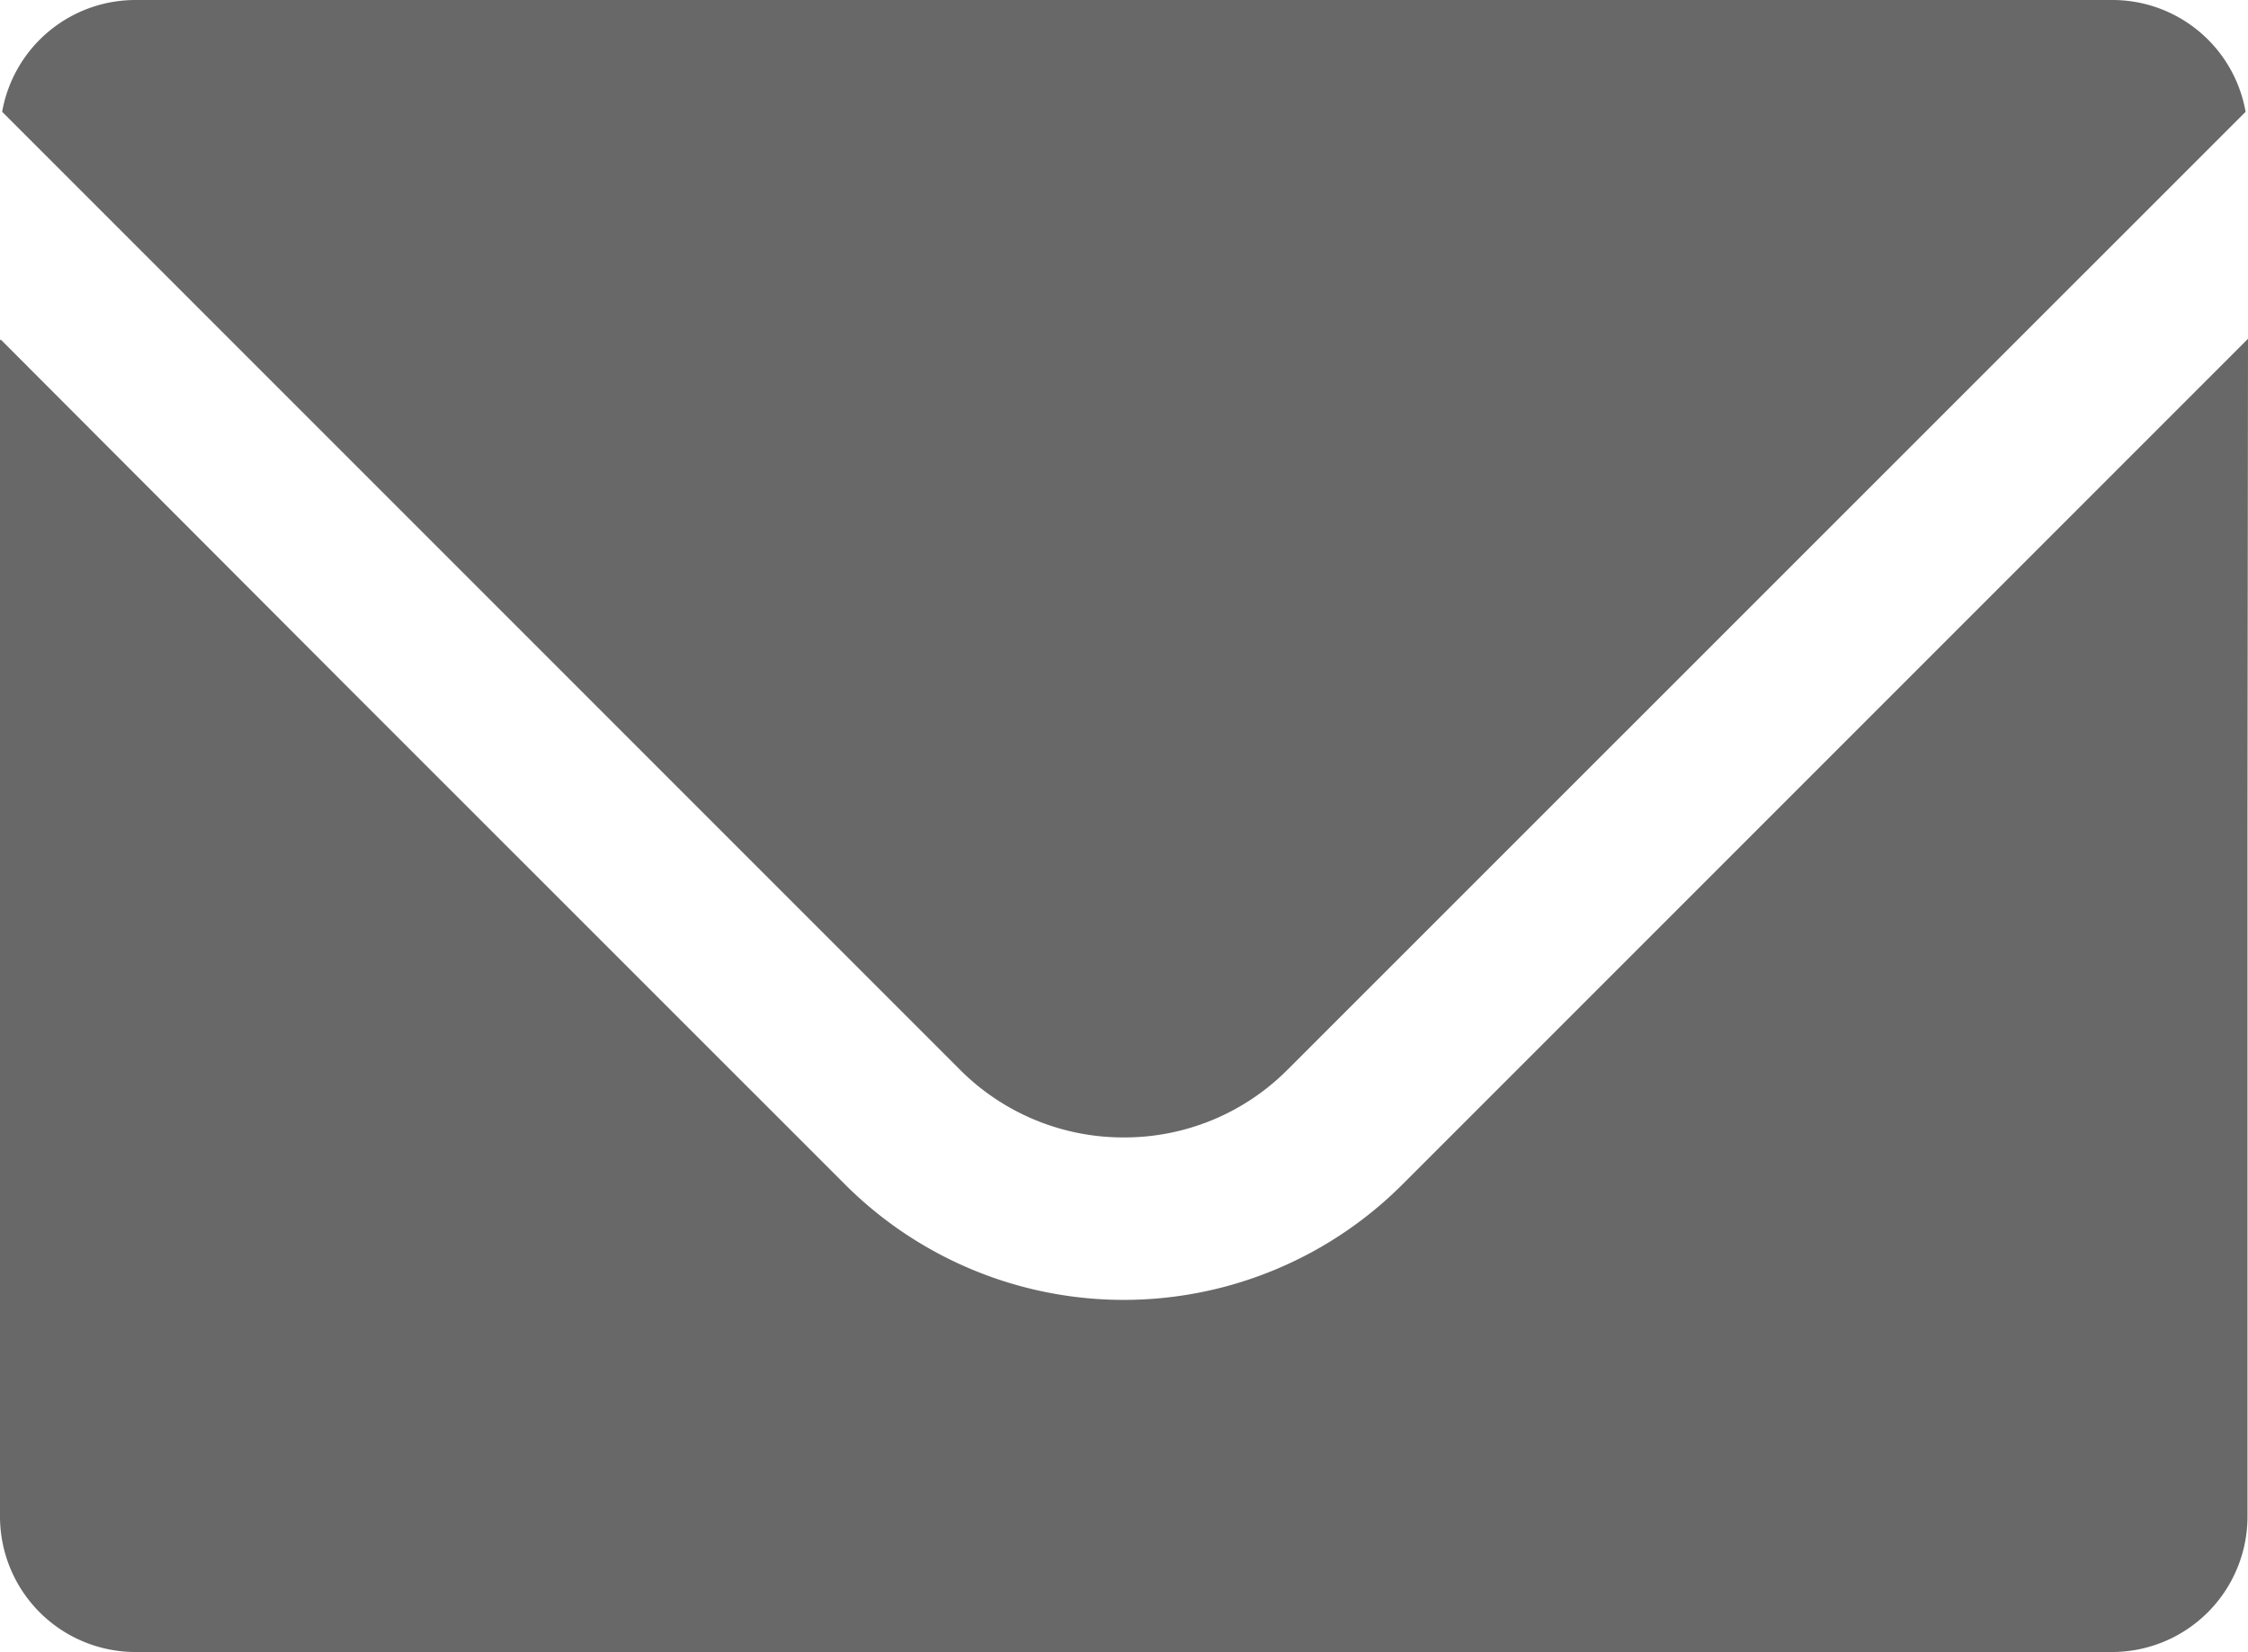
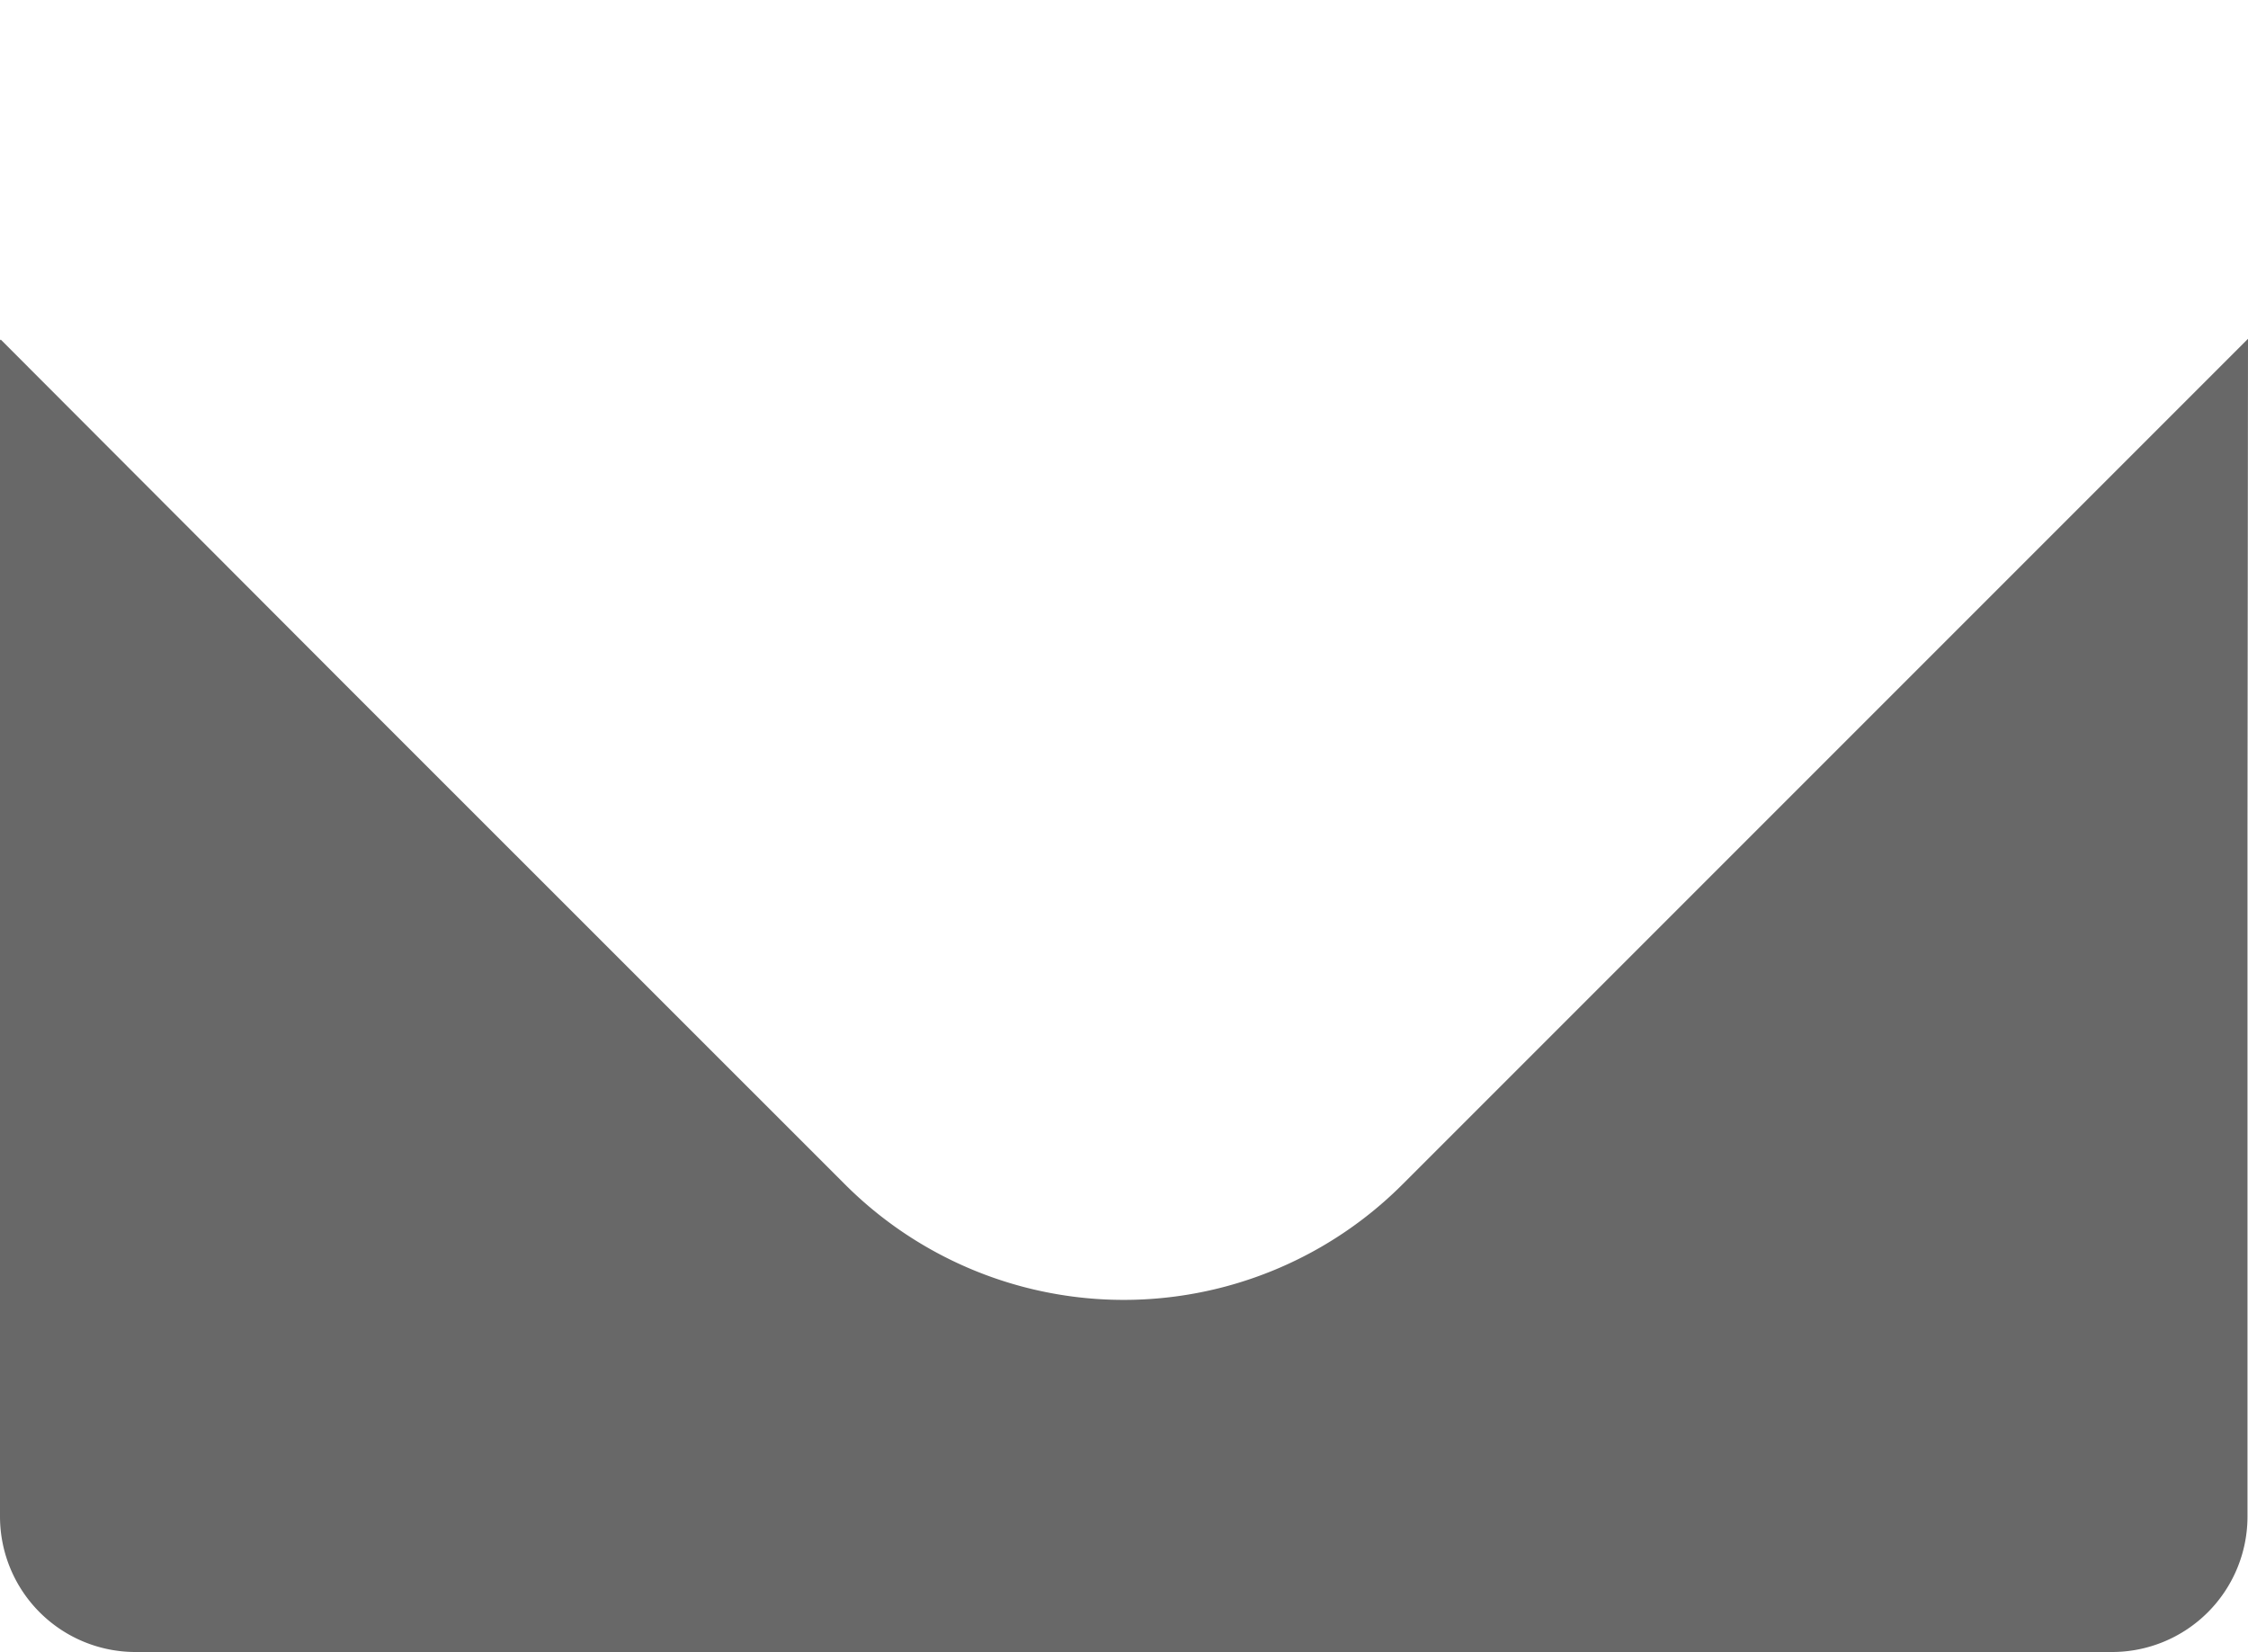
<svg xmlns="http://www.w3.org/2000/svg" viewBox="0 0 17.817 13.092" width="17.817" height="13.092">
  <g id="グループ_111" data-name="グループ 111" transform="translate(-289 -14)">
-     <path id="パス_18" data-name="パス 18" d="M418.951,189.014a1.823,1.823,0,0,0,1.3-.539l7.591-7.589a1.072,1.072,0,0,0-1.056-.886H411.117a1.073,1.073,0,0,0-1.056.886l7.589,7.589A1.828,1.828,0,0,0,418.951,189.014Z" transform="translate(-121.044 -166)" fill="#686868" />
    <path id="パス_19" data-name="パス 19" d="M427.817,189.664l0,0v-.008l-6.7,6.7a3.124,3.124,0,0,1-4.421,0l-3.926-3.925-2.764-2.769v.006l-.006-.006v9.328a1.074,1.074,0,0,0,1.073,1.073H426.74a1.074,1.074,0,0,0,1.073-1.073v-5.462Z" transform="translate(-121 -172.971)" fill="#686868" />
  </g>
</svg>